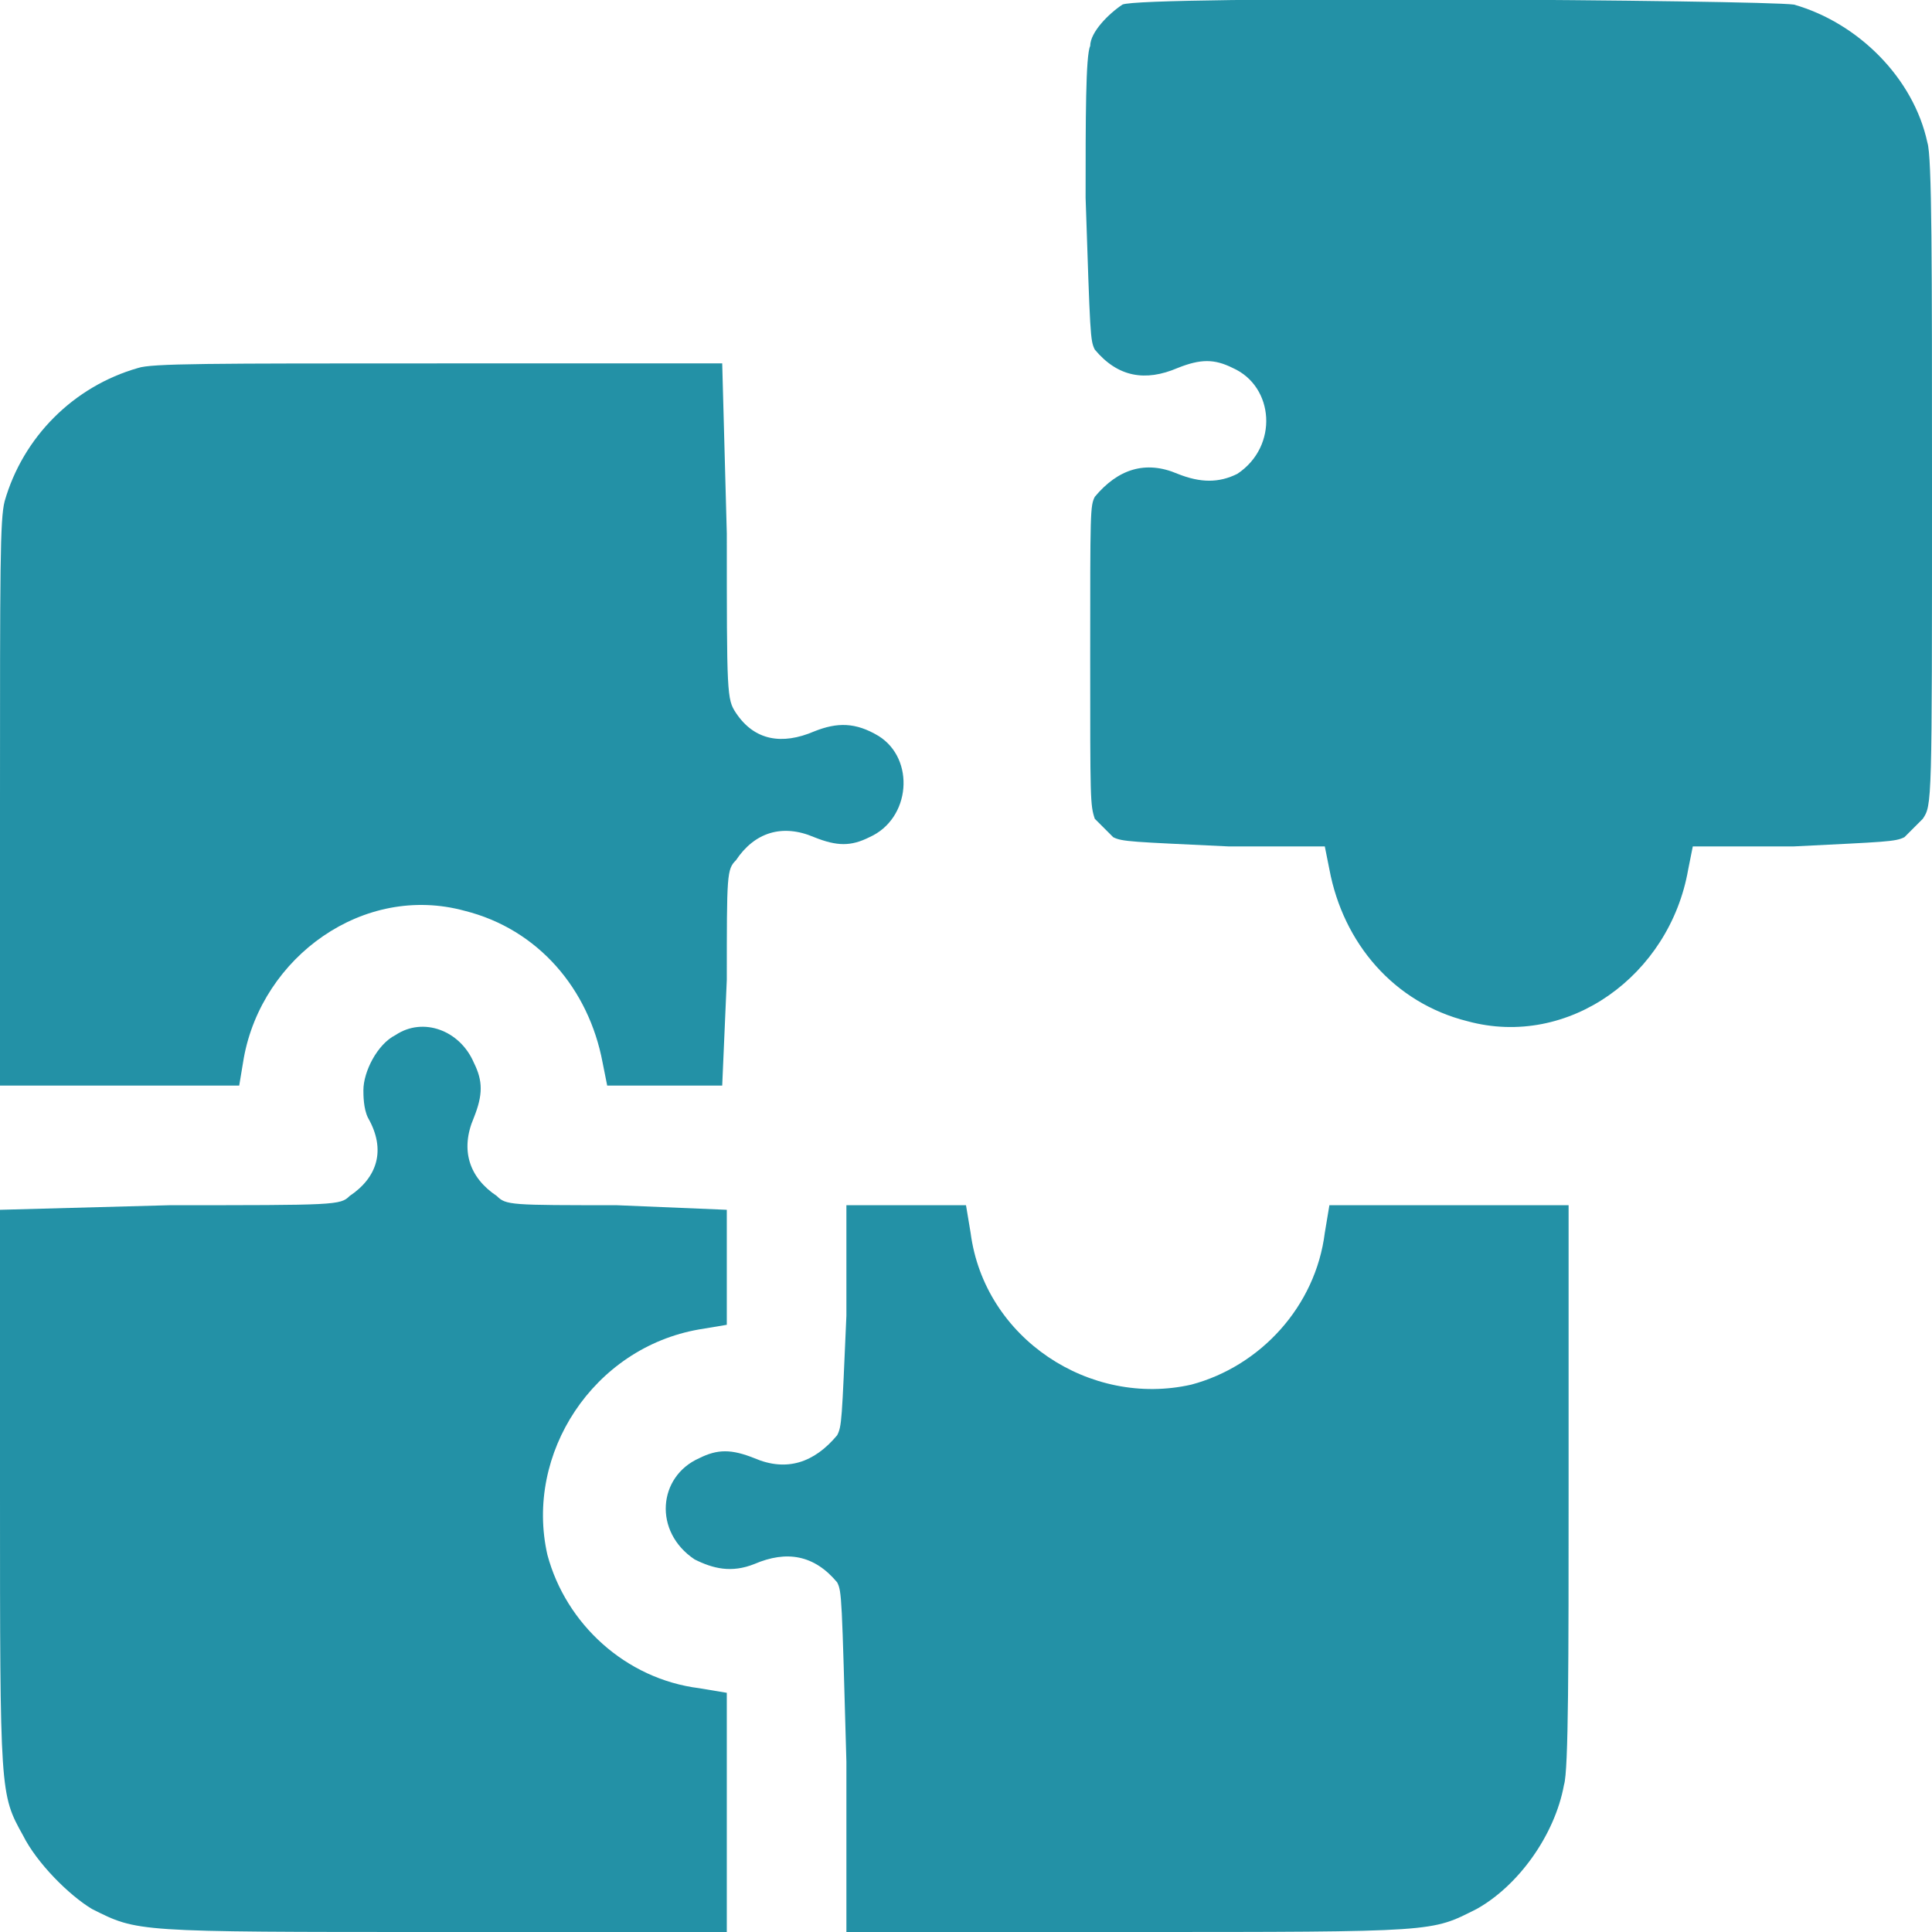
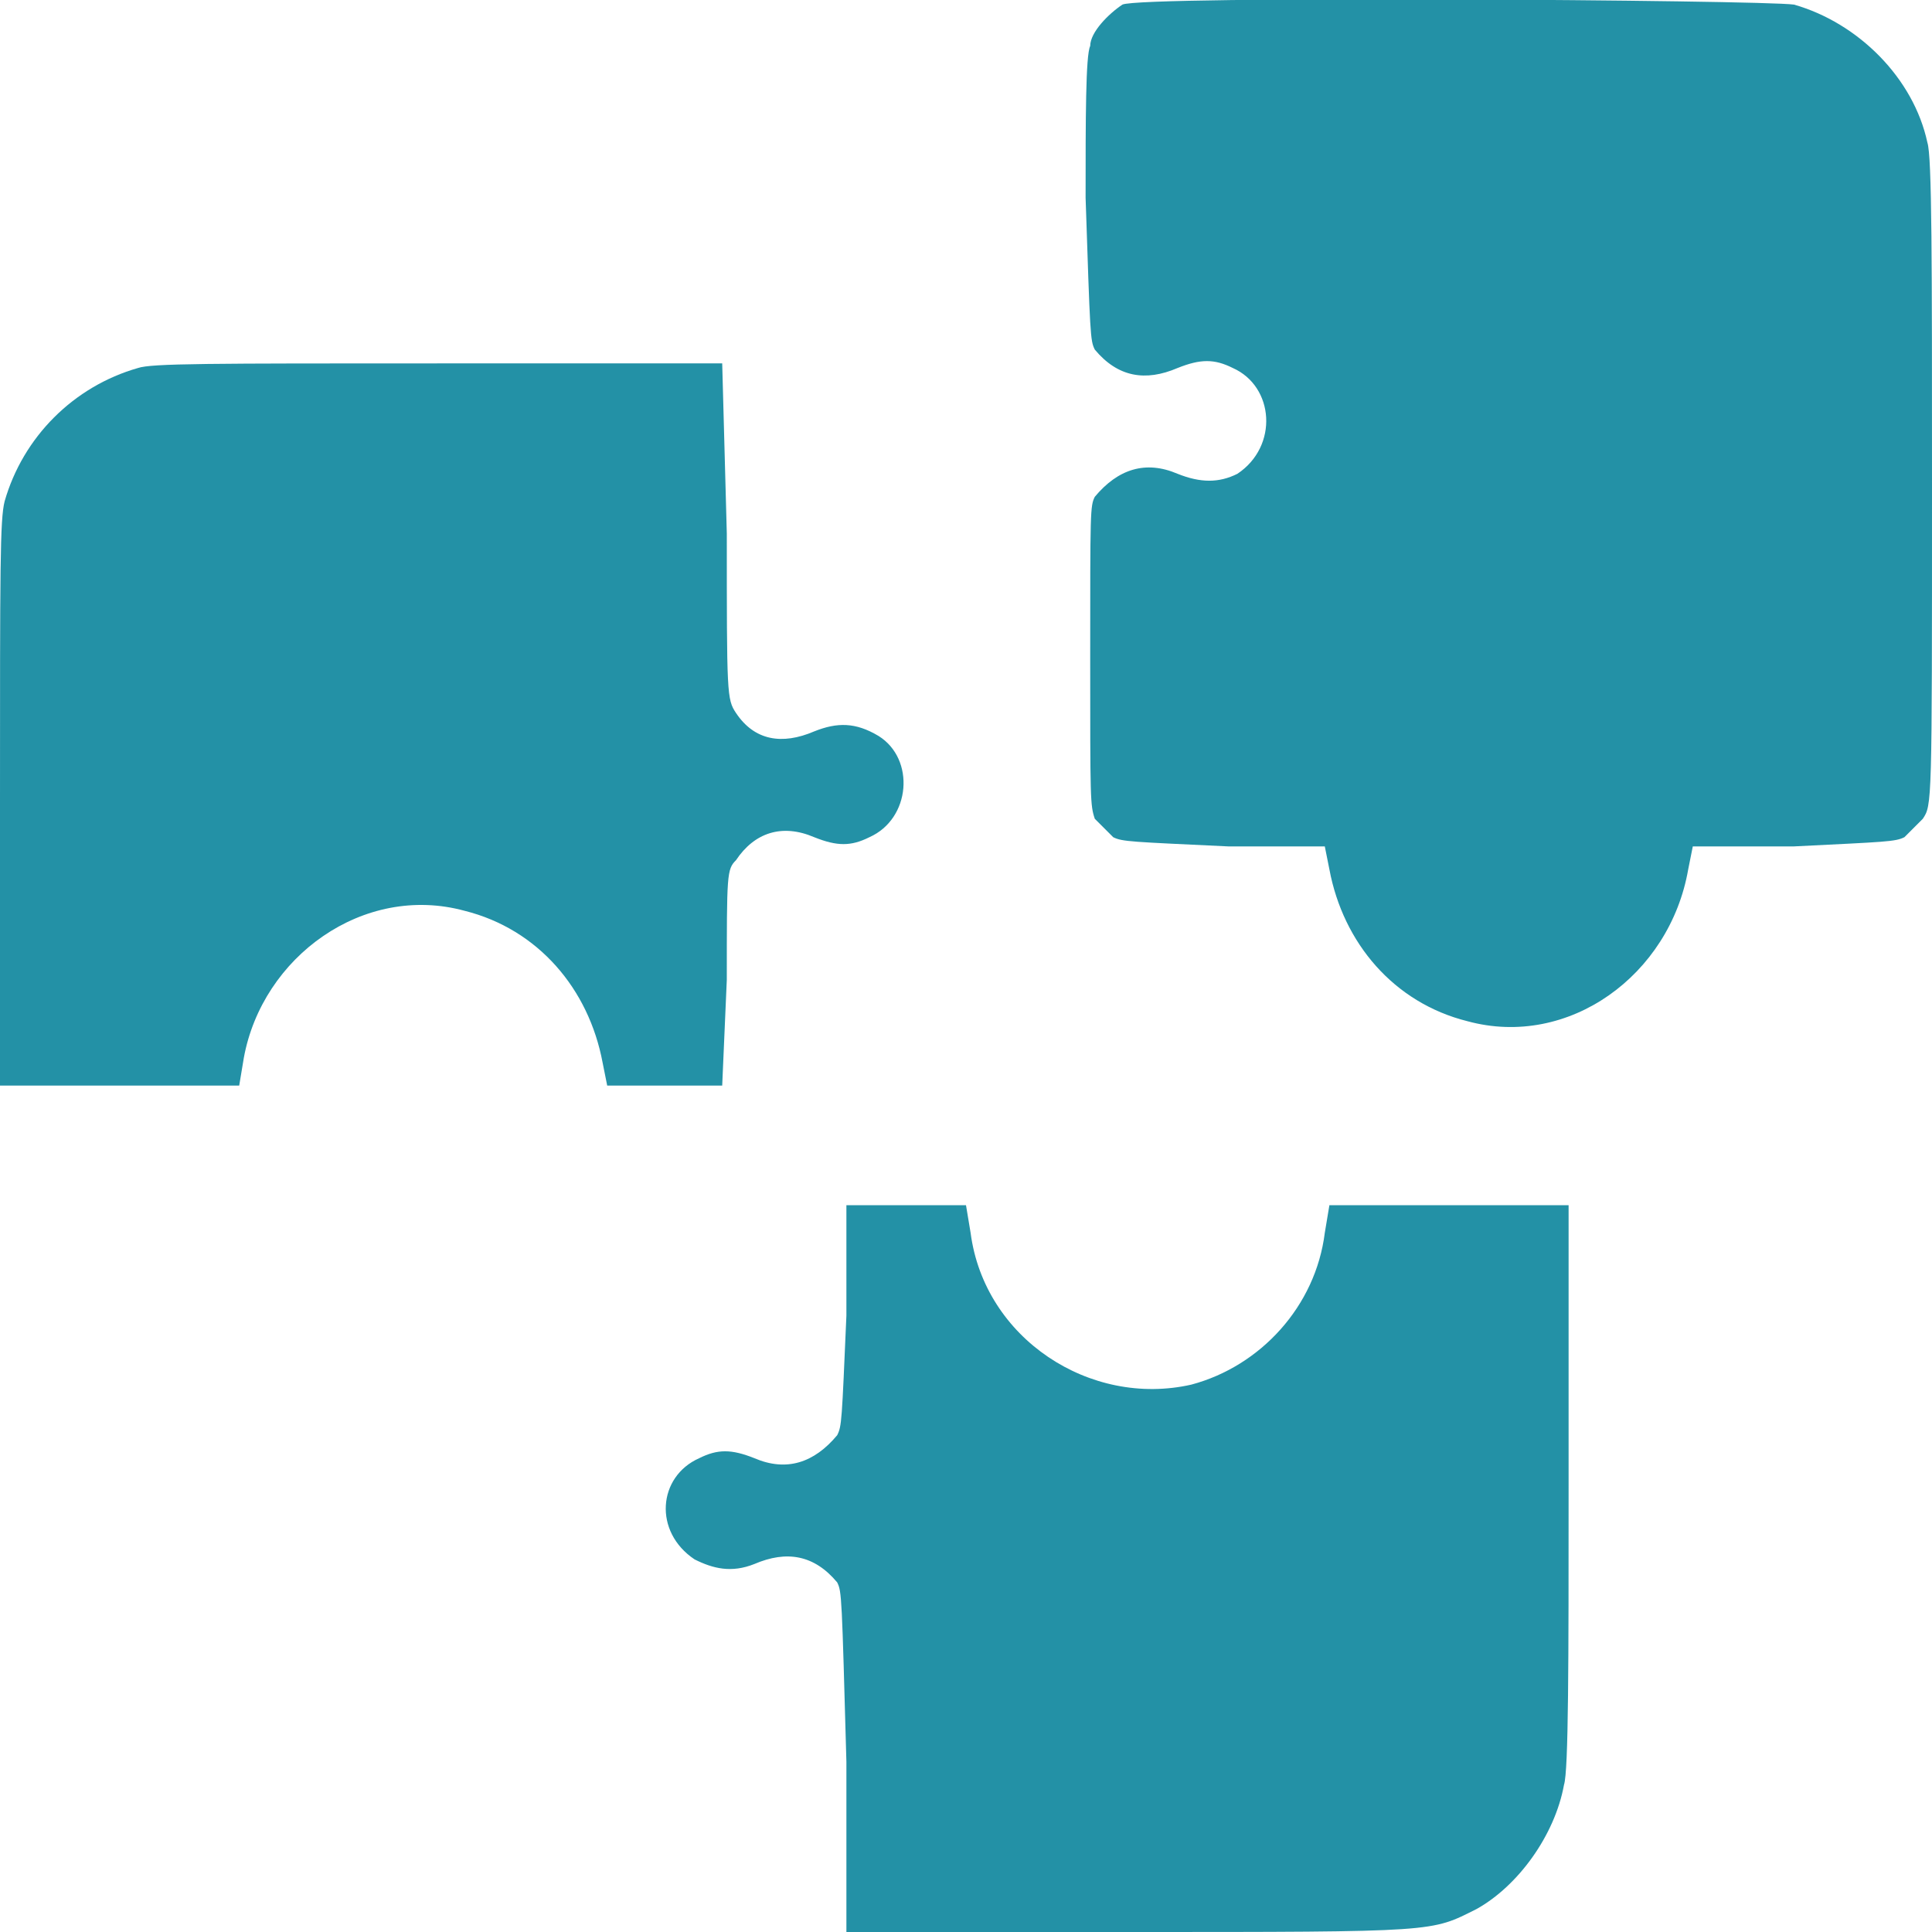
<svg xmlns="http://www.w3.org/2000/svg" version="1.2" viewBox="0 0 42 42" width="42" height="42">
  <title>integration-svg</title>
  <style>
		.s0 { fill: #2391a6 } 
	</style>
  <g id="Layer">
    <path id="Layer" class="s0" d="m24.4 0.1c-0.3 0.2-0.7 0.6-0.7 0.9-0.1 0.2-0.1 1.6-0.1 3.3 0.1 3 0.1 3.1 0.2 3.3 0.5 0.6 1.1 0.7 1.8 0.4 0.5-0.2 0.8-0.2 1.2 0 0.9 0.4 1 1.7 0.1 2.3-0.4 0.2-0.8 0.2-1.3 0-0.7-0.3-1.3-0.1-1.8 0.5-0.1 0.2-0.1 0.3-0.1 3.5 0 3.1 0 3.2 0.1 3.5 0.1 0.1 0.3 0.3 0.4 0.4 0.2 0.1 0.4 0.1 2.5 0.2h2.1l0.1 0.5c0.3 1.6 1.4 2.9 3 3.3 2.2 0.6 4.4-1 4.8-3.3l0.1-0.5h2.2c2-0.1 2.2-0.1 2.4-0.2 0.1-0.1 0.3-0.3 0.4-0.4 0.2-0.3 0.2-0.3 0.2-7.2 0-4.9 0-7.2-0.1-7.5-0.3-1.4-1.5-2.6-2.9-3-0.7-0.1-14.2-0.2-14.6 0z" />
    <path id="Layer" class="s0" d="m3 8c-1.4 0.4-2.5 1.5-2.9 2.9-0.1 0.4-0.1 1.4-0.1 6.6v6.1h2.6 2.6l0.1-0.6c0.4-2.2 2.6-3.8 4.8-3.2 1.6 0.4 2.7 1.7 3 3.3l0.1 0.5h1.3 1.2l0.1-2.3c0-2.3 0-2.4 0.2-2.6 0.4-0.6 1-0.8 1.7-0.5 0.5 0.2 0.8 0.2 1.2 0 0.9-0.4 1-1.7 0.2-2.2-0.5-0.3-0.9-0.3-1.4-0.1-0.7 0.3-1.3 0.2-1.7-0.4-0.2-0.3-0.2-0.4-0.2-3.9l-0.1-3.7h-6.1c-5.1 0-6.3 0-6.6 0.1z" />
-     <path id="Layer" class="s0" d="m8.6 22.5c-0.4 0.2-0.7 0.8-0.7 1.2 0 0.1 0 0.4 0.1 0.6 0.4 0.7 0.2 1.3-0.4 1.7-0.2 0.2-0.3 0.2-3.9 0.2l-3.7 0.1v6.1c0 6.6 0 6.6 0.5 7.5 0.3 0.6 1 1.3 1.5 1.6 1 0.5 0.9 0.5 7.6 0.5h6.2v-2.6-2.6l-0.6-0.1c-1.6-0.2-2.9-1.4-3.3-2.9-0.5-2.2 1-4.5 3.3-4.9l0.6-0.1v-1.3-1.2l-2.4-0.1c-2.3 0-2.4 0-2.6-0.2-0.6-0.4-0.8-1-0.5-1.7 0.2-0.5 0.2-0.8 0-1.2-0.3-0.7-1.1-1-1.7-0.6z" />
    <path id="Layer" class="s0" d="m18.4 28.6c-0.1 2.3-0.1 2.4-0.2 2.6-0.5 0.6-1.1 0.8-1.8 0.5-0.5-0.2-0.8-0.2-1.2 0-0.9 0.4-1 1.6-0.1 2.2 0.4 0.2 0.8 0.3 1.3 0.1 0.7-0.3 1.3-0.2 1.8 0.4 0.1 0.2 0.1 0.3 0.2 3.9v3.7h6.1c6.8 0 6.6 0 7.6-0.5 0.9-0.5 1.7-1.6 1.9-2.7 0.1-0.3 0.1-2.7 0.1-6.5v-6.1h-2.6-2.6l-0.1 0.6c-0.2 1.6-1.4 2.9-2.9 3.3-2.2 0.5-4.5-1-4.8-3.3l-0.1-0.6h-1.3-1.3z" />
  </g>
</svg>